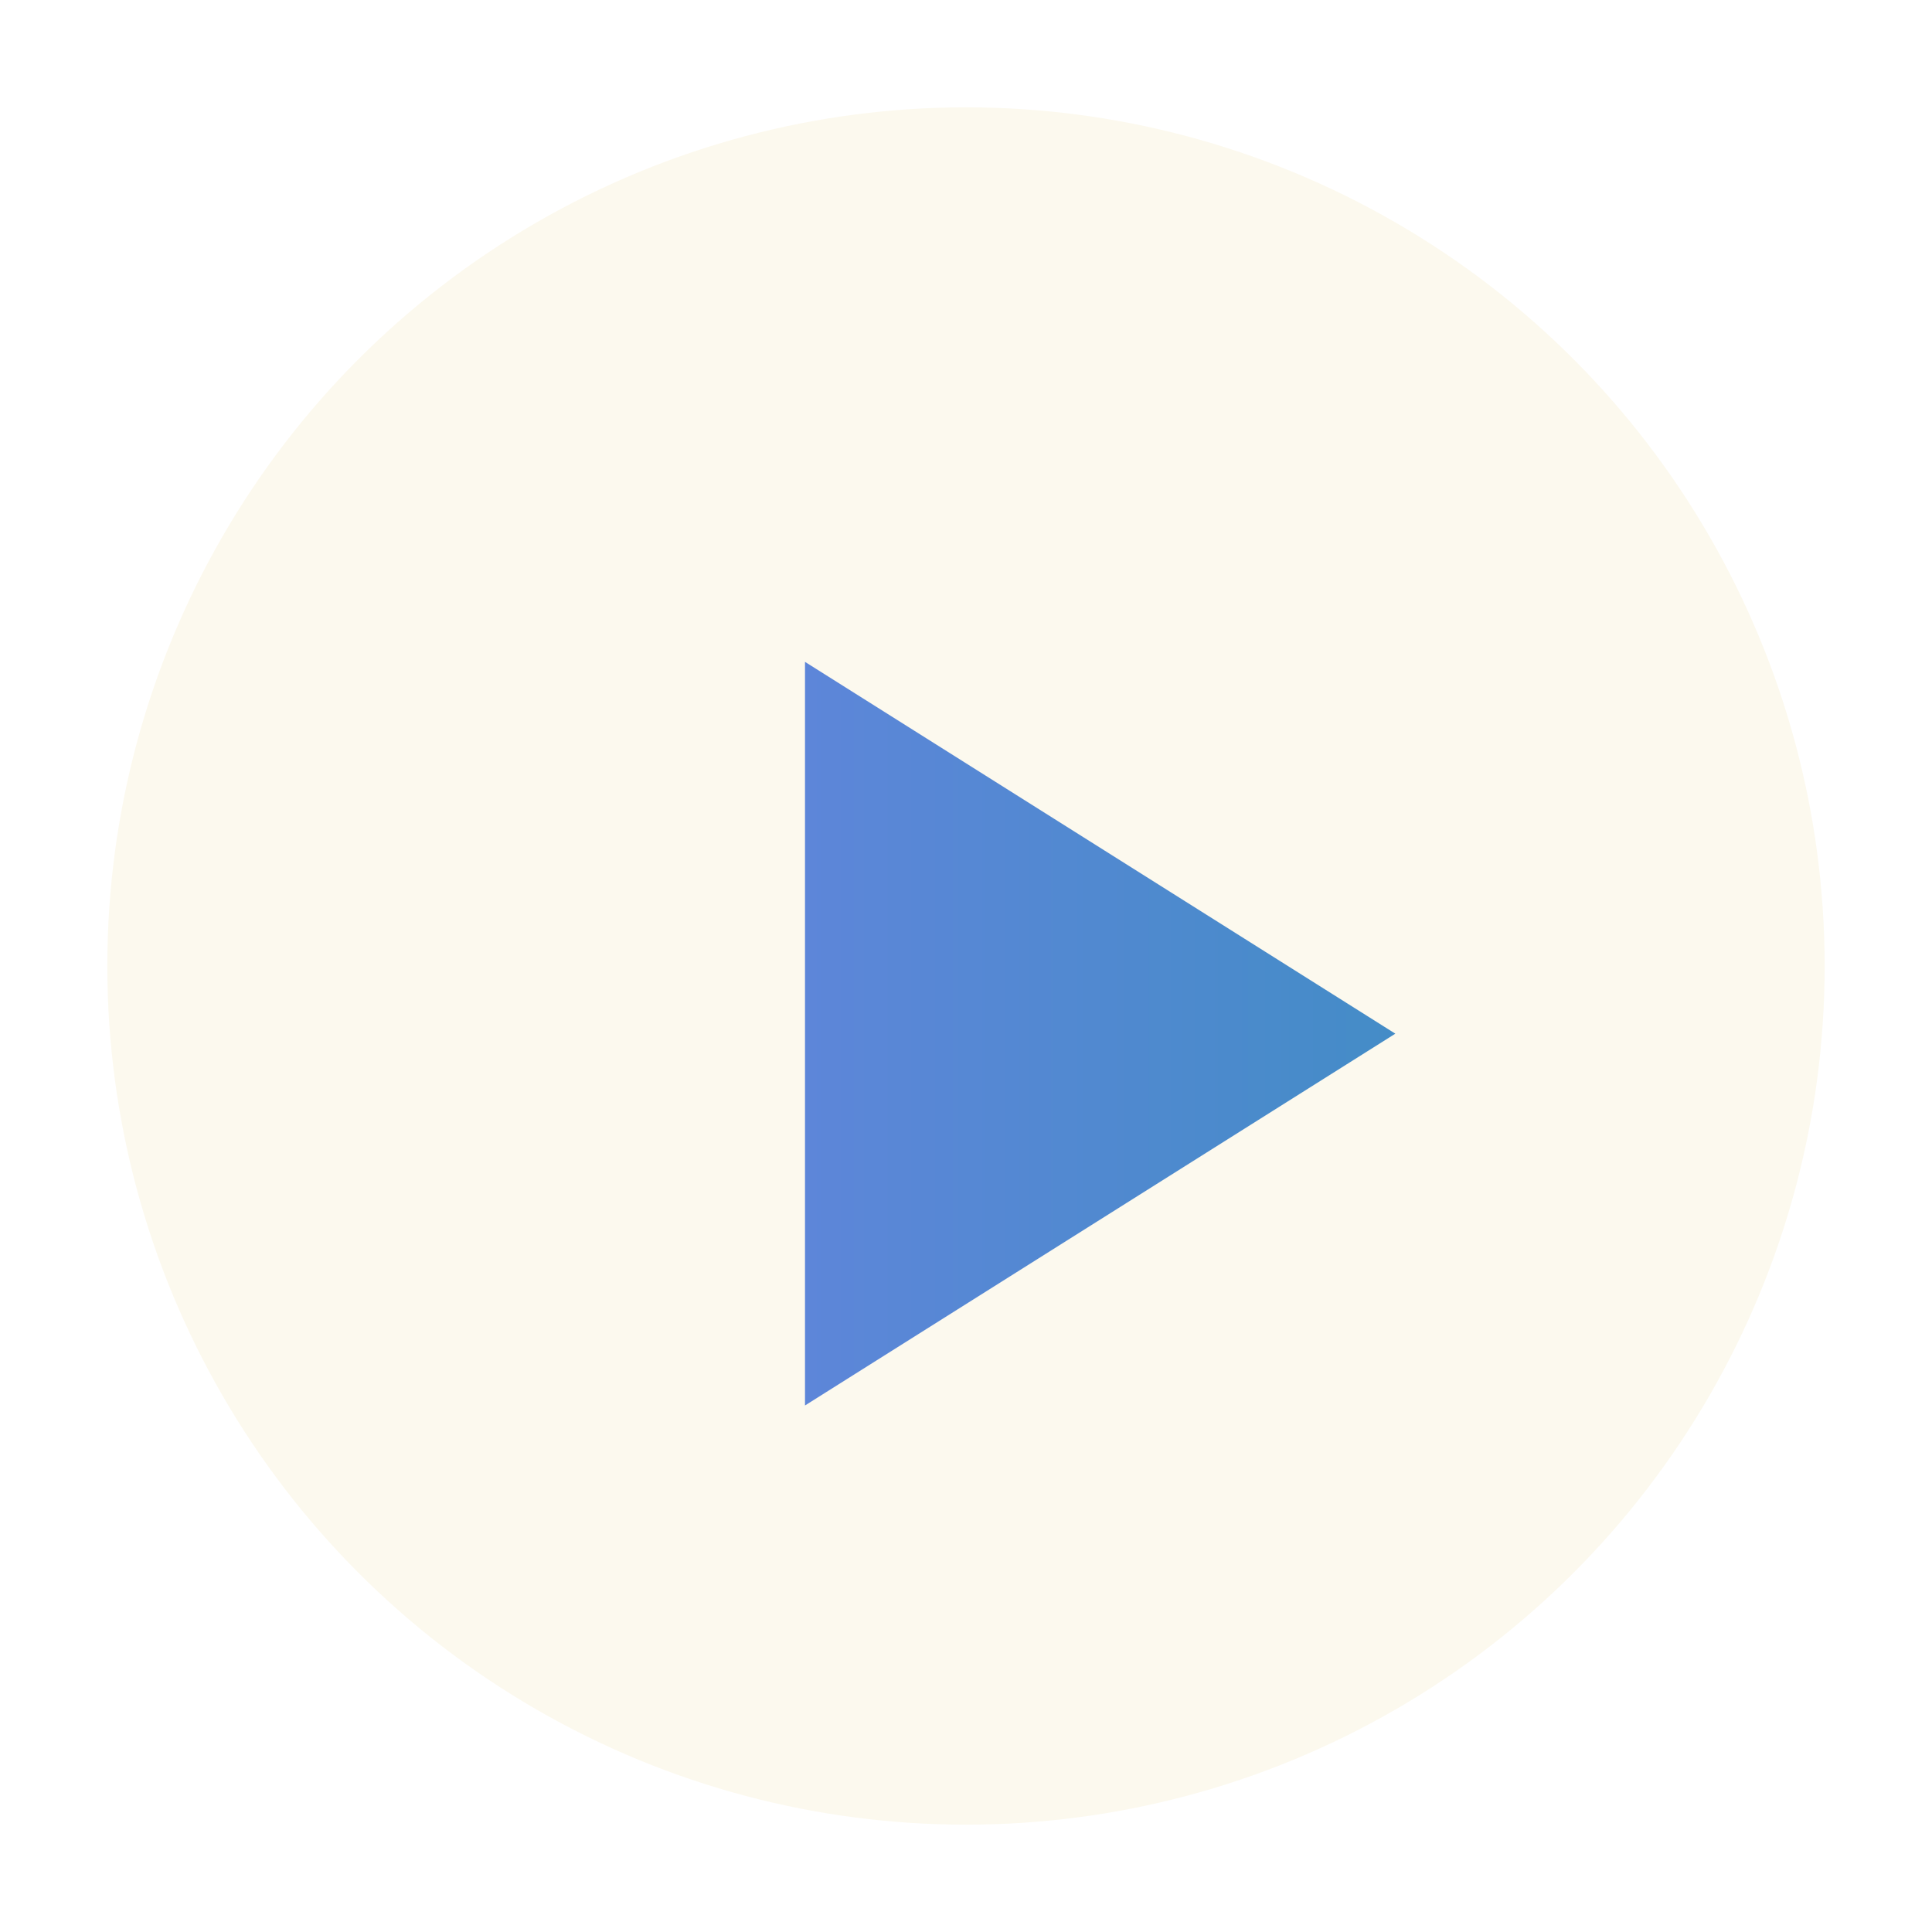
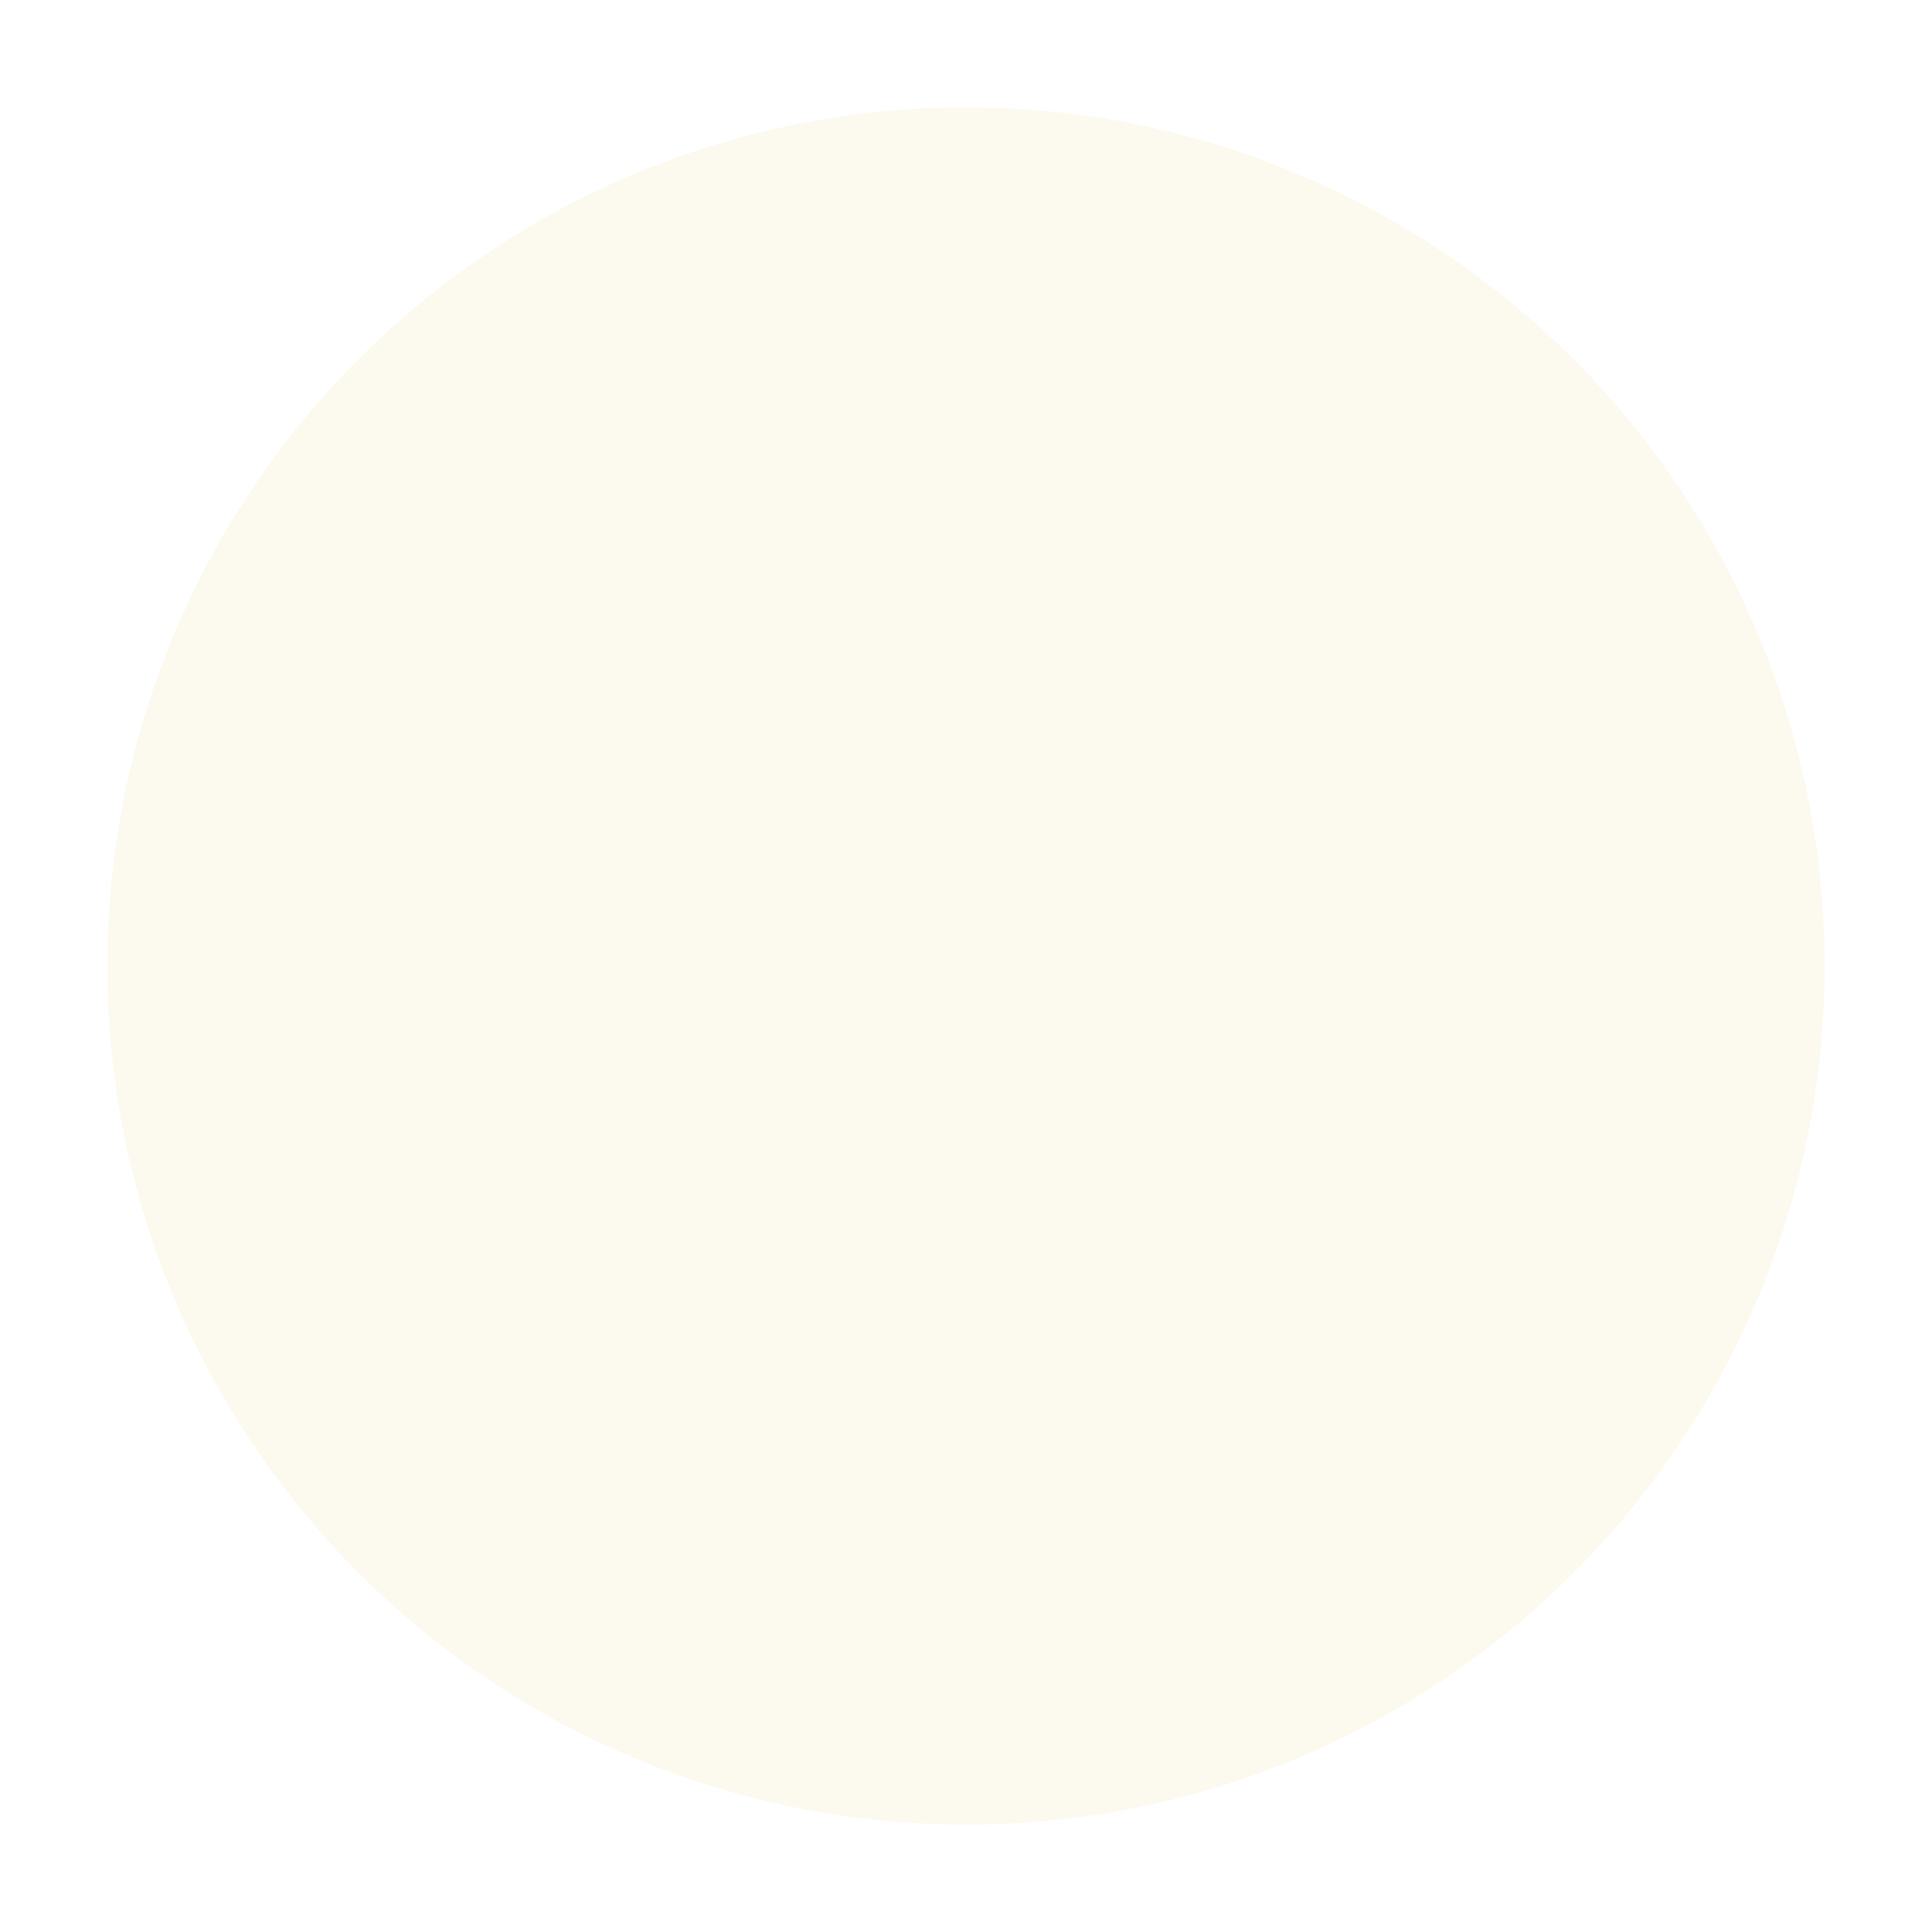
<svg xmlns="http://www.w3.org/2000/svg" width="36" height="36" viewBox="0 0 36 36" fill="none">
  <g filter="url(#filter0_d_3837_10654)">
    <circle cx="17" cy="17" r="16" fill="#FCF9EE" />
    <g filter="url(#filter1_d_3837_10654)">
-       <path d="M24 17.261L13 24.189V10.333L24 17.261Z" fill="url(#paint0_linear_3837_10654)" />
-     </g>
+       </g>
  </g>
  <defs>
    <filter id="filter0_d_3837_10654" x="0" y="0" width="36" height="36" filterUnits="userSpaceOnUse" color-interpolation-filters="sRGB">
      <feFlood flood-opacity="0" result="BackgroundImageFix" />
      <feColorMatrix in="SourceAlpha" type="matrix" values="0 0 0 0 0 0 0 0 0 0 0 0 0 0 0 0 0 0 127 0" result="hardAlpha" />
      <feOffset dx="1" dy="1" />
      <feGaussianBlur stdDeviation="1" />
      <feComposite in2="hardAlpha" operator="out" />
      <feColorMatrix type="matrix" values="0 0 0 0 0 0 0 0 0 0 0 0 0 0 0 0 0 0 0.15 0" />
      <feBlend mode="normal" in2="BackgroundImageFix" result="effect1_dropShadow_3837_10654" />
      <feBlend mode="normal" in="SourceGraphic" in2="effect1_dropShadow_3837_10654" result="shape" />
    </filter>
    <filter id="filter1_d_3837_10654" x="12" y="9.333" width="15" height="17.856" filterUnits="userSpaceOnUse" color-interpolation-filters="sRGB">
      <feFlood flood-opacity="0" result="BackgroundImageFix" />
      <feColorMatrix in="SourceAlpha" type="matrix" values="0 0 0 0 0 0 0 0 0 0 0 0 0 0 0 0 0 0 127 0" result="hardAlpha" />
      <feOffset dx="1" dy="1" />
      <feGaussianBlur stdDeviation="1" />
      <feComposite in2="hardAlpha" operator="out" />
      <feColorMatrix type="matrix" values="0 0 0 0 0 0 0 0 0 0 0 0 0 0 0 0 0 0 0.15 0" />
      <feBlend mode="normal" in2="BackgroundImageFix" result="effect1_dropShadow_3837_10654" />
      <feBlend mode="normal" in="SourceGraphic" in2="effect1_dropShadow_3837_10654" result="shape" />
    </filter>
    <linearGradient id="paint0_linear_3837_10654" x1="13" y1="17.261" x2="24" y2="17.261" gradientUnits="userSpaceOnUse">
      <stop stop-color="#5D86D9" />
      <stop offset="1" stop-color="#448CC7" />
    </linearGradient>
  </defs>
</svg>